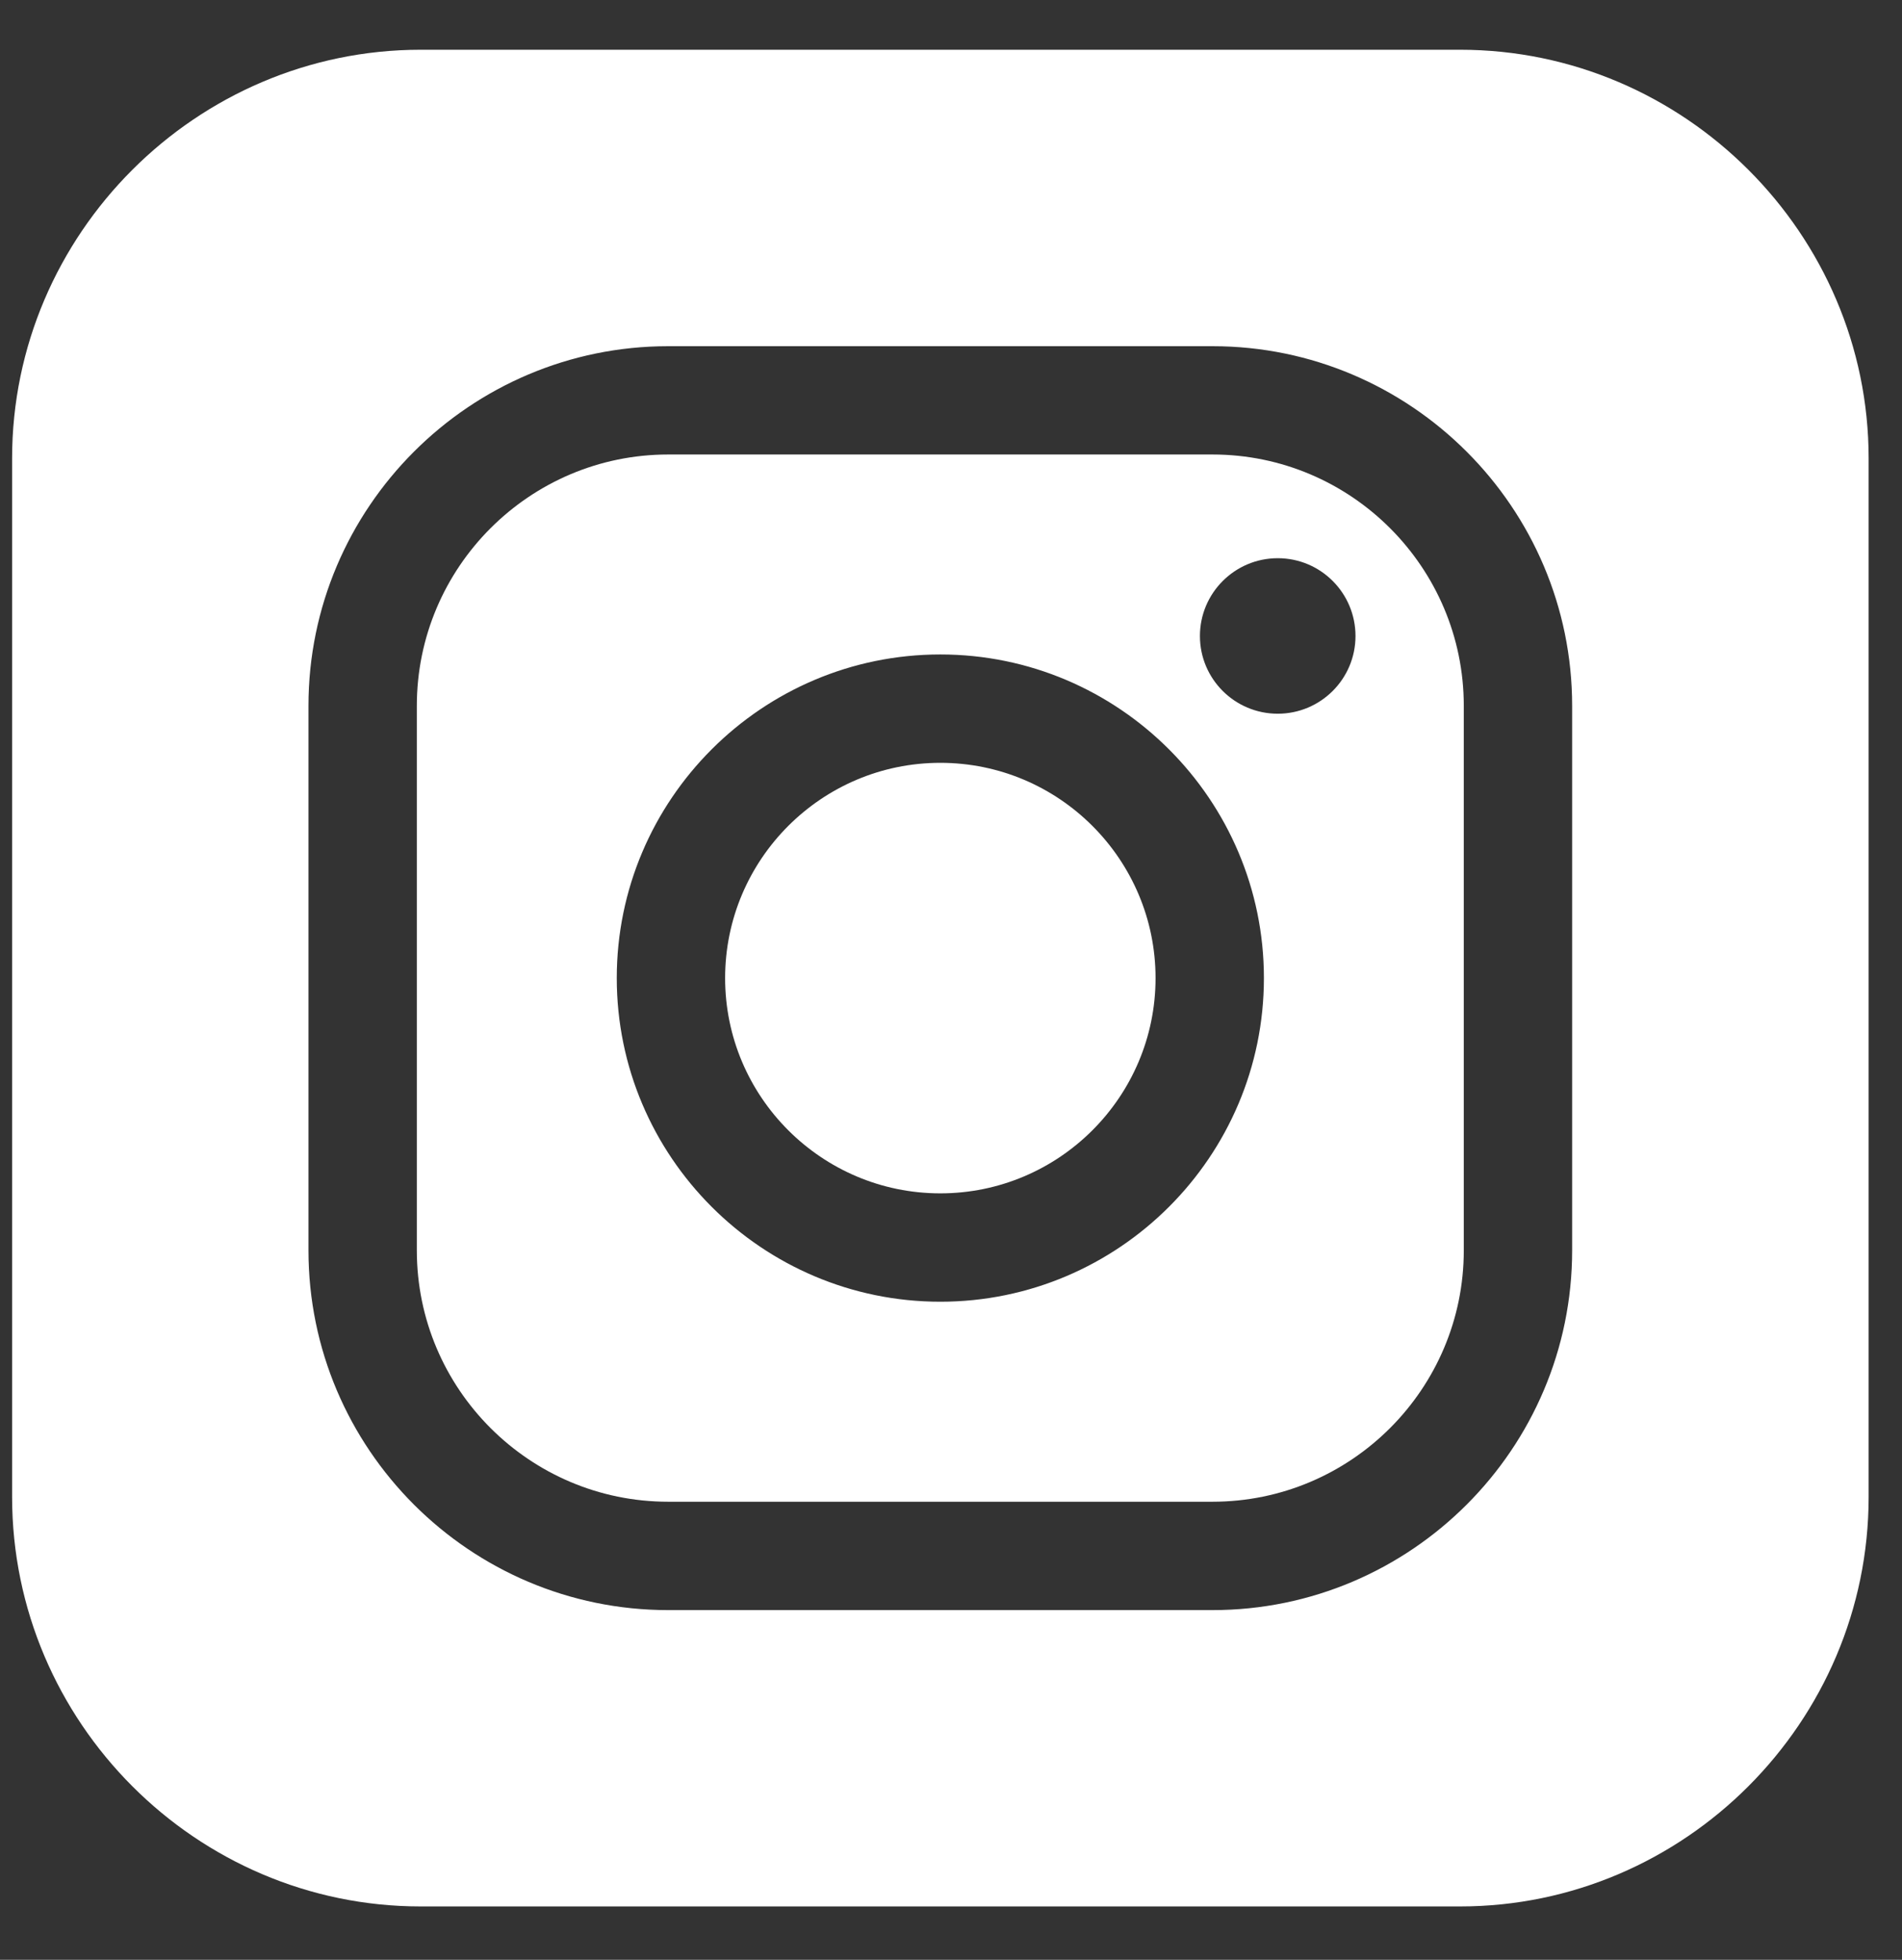
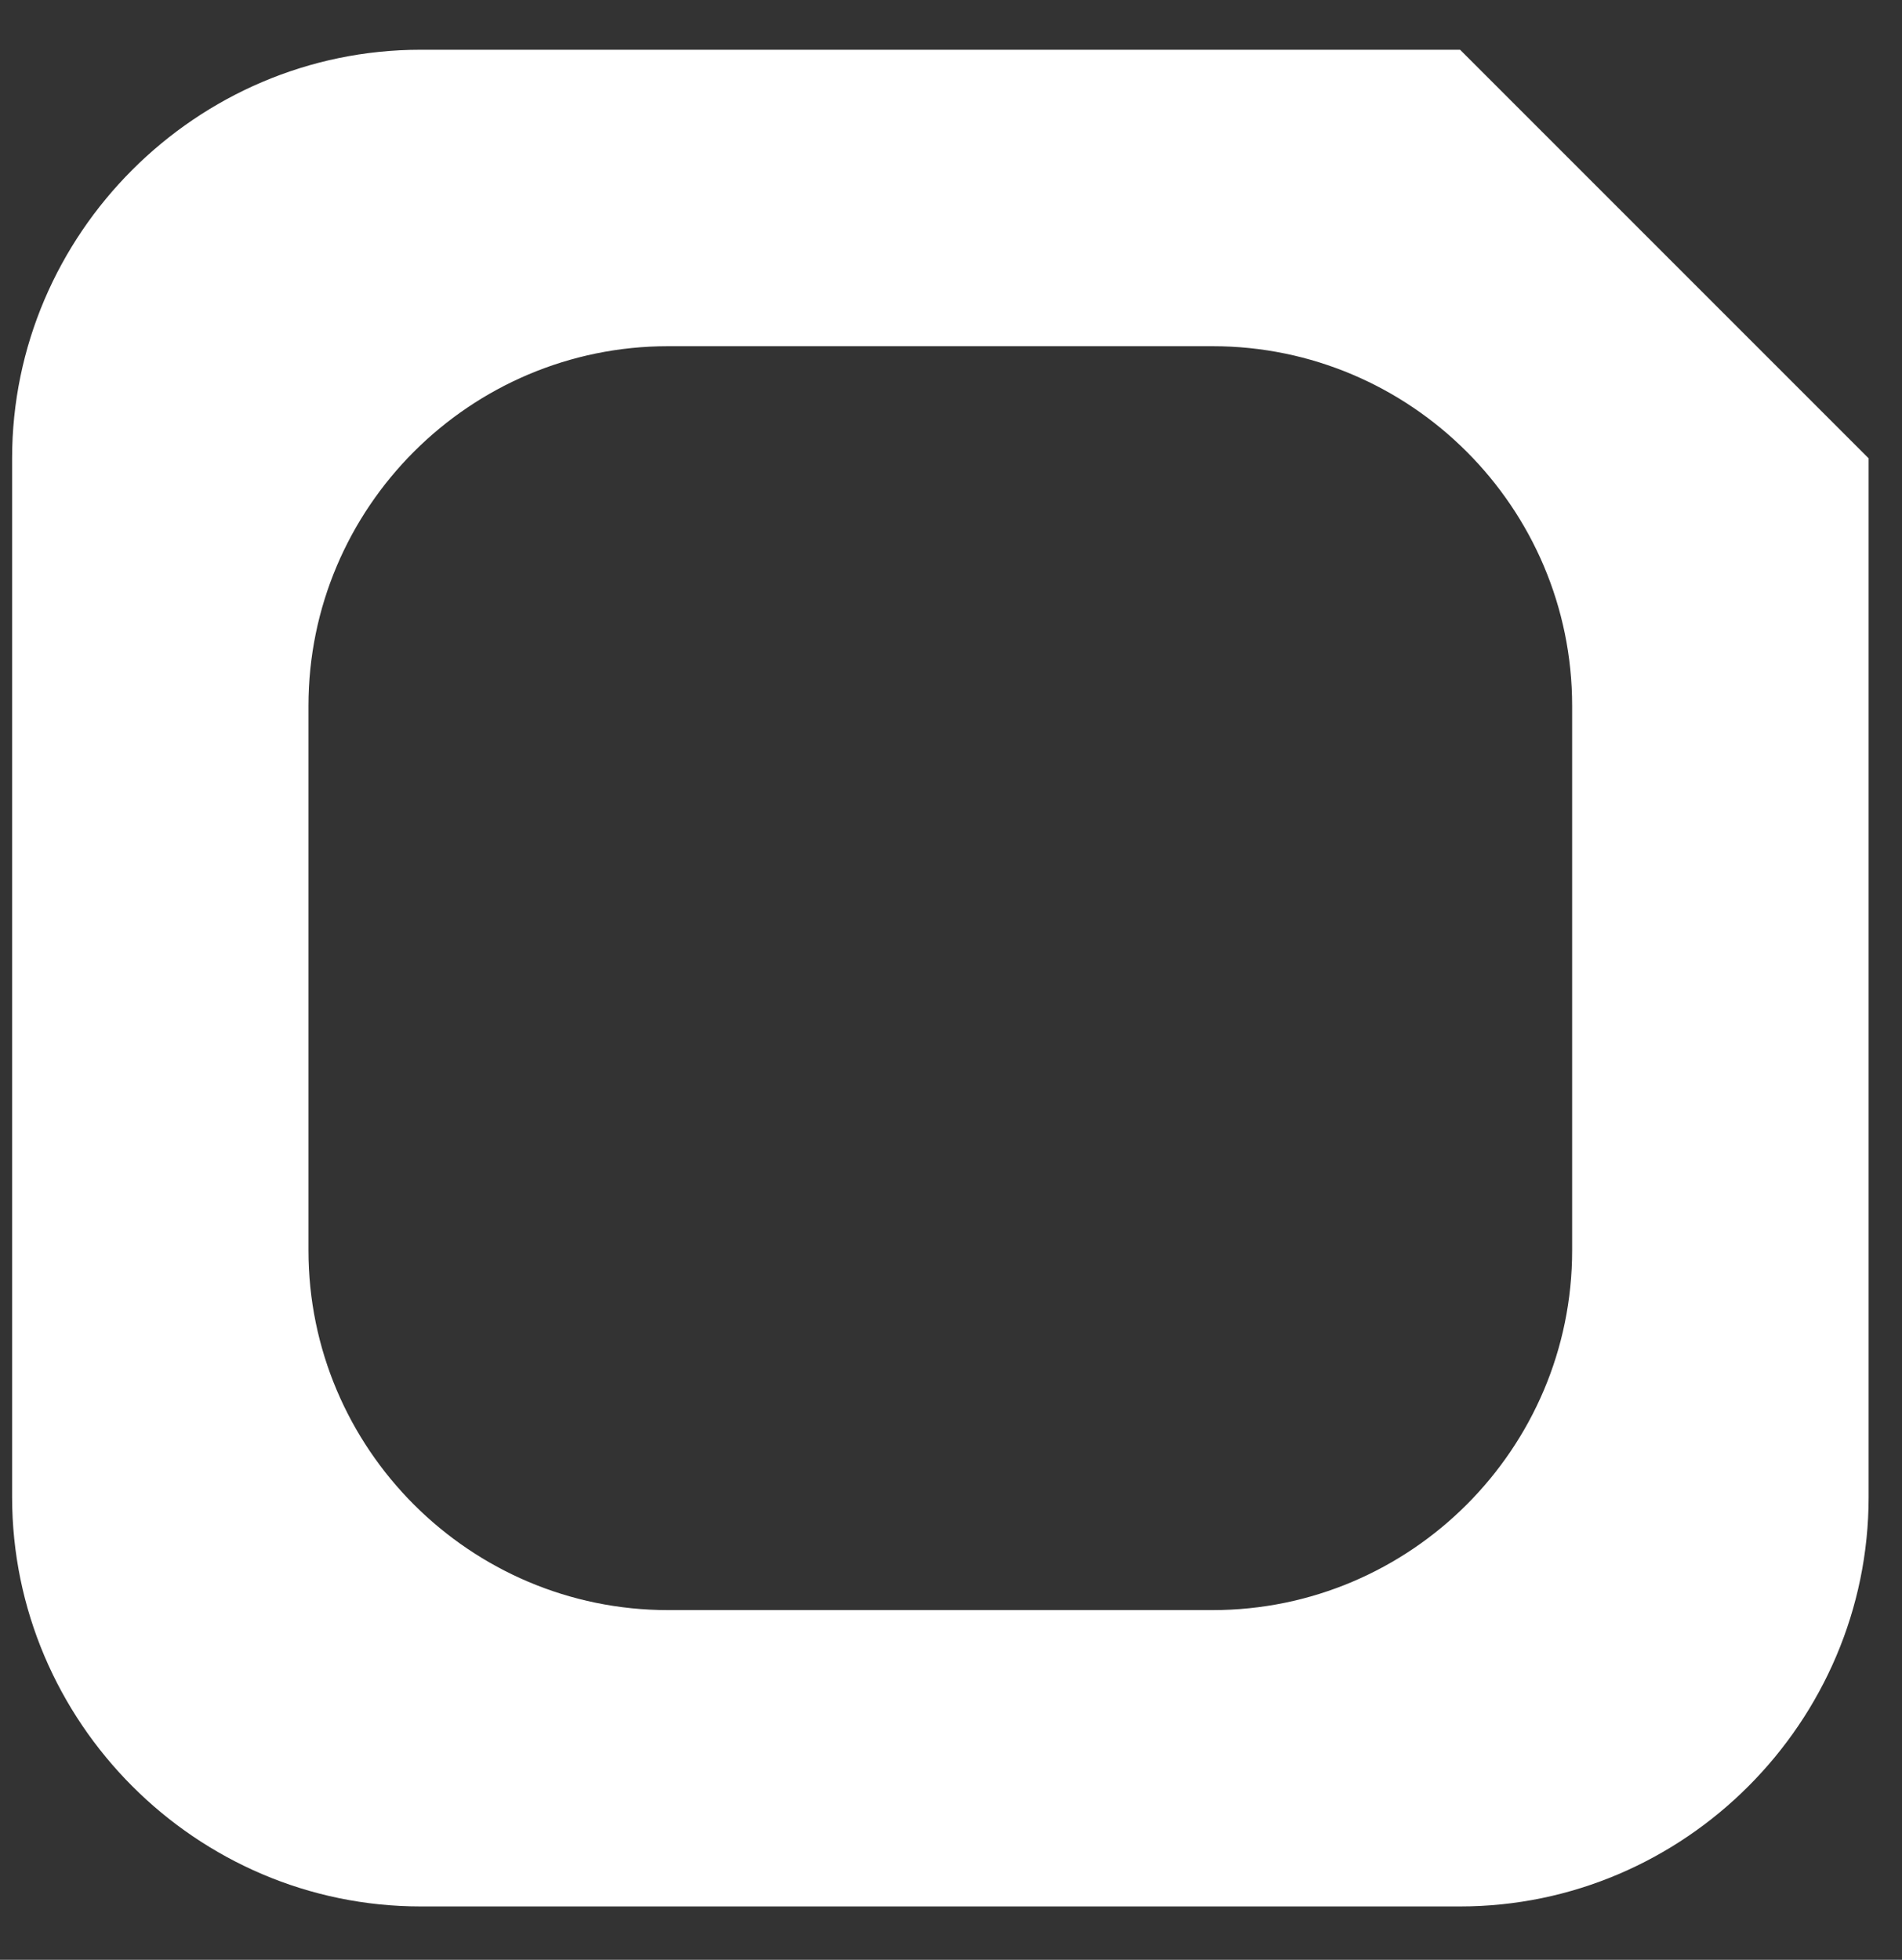
<svg xmlns="http://www.w3.org/2000/svg" width="33" height="34" viewBox="0 0 33 34" fill="none">
  <rect x="0" y="0" width="33" height="34" fill="#333333" stroke="none" />
-   <path d="M16.315 13.234C14.256 13.234 12.581 14.909 12.581 16.969C12.581 19.028 14.256 20.703 16.315 20.703C18.374 20.703 20.049 19.028 20.049 16.969C20.049 14.909 18.374 13.234 16.315 13.234Z" fill="white" />
-   <path d="M21.037 7.885H11.593C9.188 7.885 7.232 9.842 7.232 12.246V21.692C7.232 24.097 9.188 26.053 11.593 26.053H21.037C23.441 26.053 25.397 24.097 25.397 21.692V12.246C25.397 9.842 23.441 7.885 21.037 7.885ZM16.315 22.583C13.22 22.583 10.701 20.064 10.701 16.968C10.701 13.873 13.22 11.354 16.315 11.354C19.41 11.354 21.929 13.873 21.929 16.968C21.929 20.064 19.41 22.583 16.315 22.583ZM22.169 12.382C21.424 12.382 20.819 11.779 20.819 11.034C20.819 10.289 21.424 9.684 22.169 9.684C22.915 9.684 23.518 10.289 23.518 11.034C23.518 11.779 22.913 12.382 22.169 12.382Z" fill="white" />
-   <path d="M25.333 0.863H7.298C3.406 0.863 0.21 4.059 0.21 7.951V25.97C0.21 29.878 3.406 33.074 7.298 33.074H25.333C29.225 33.074 32.421 29.878 32.421 25.97V7.951C32.421 4.059 29.225 0.863 25.333 0.863ZM27.277 21.692C27.277 25.133 24.477 27.933 21.037 27.933H11.593C8.152 27.933 5.352 25.133 5.352 21.692V12.246C5.352 8.806 8.152 6.006 11.593 6.006H21.037C24.477 6.006 27.277 8.806 27.277 12.246V21.692Z" fill="white" />
+   <path d="M25.333 0.863H7.298C3.406 0.863 0.21 4.059 0.21 7.951V25.97C0.21 29.878 3.406 33.074 7.298 33.074H25.333C29.225 33.074 32.421 29.878 32.421 25.97V7.951ZM27.277 21.692C27.277 25.133 24.477 27.933 21.037 27.933H11.593C8.152 27.933 5.352 25.133 5.352 21.692V12.246C5.352 8.806 8.152 6.006 11.593 6.006H21.037C24.477 6.006 27.277 8.806 27.277 12.246V21.692Z" fill="white" />
</svg>